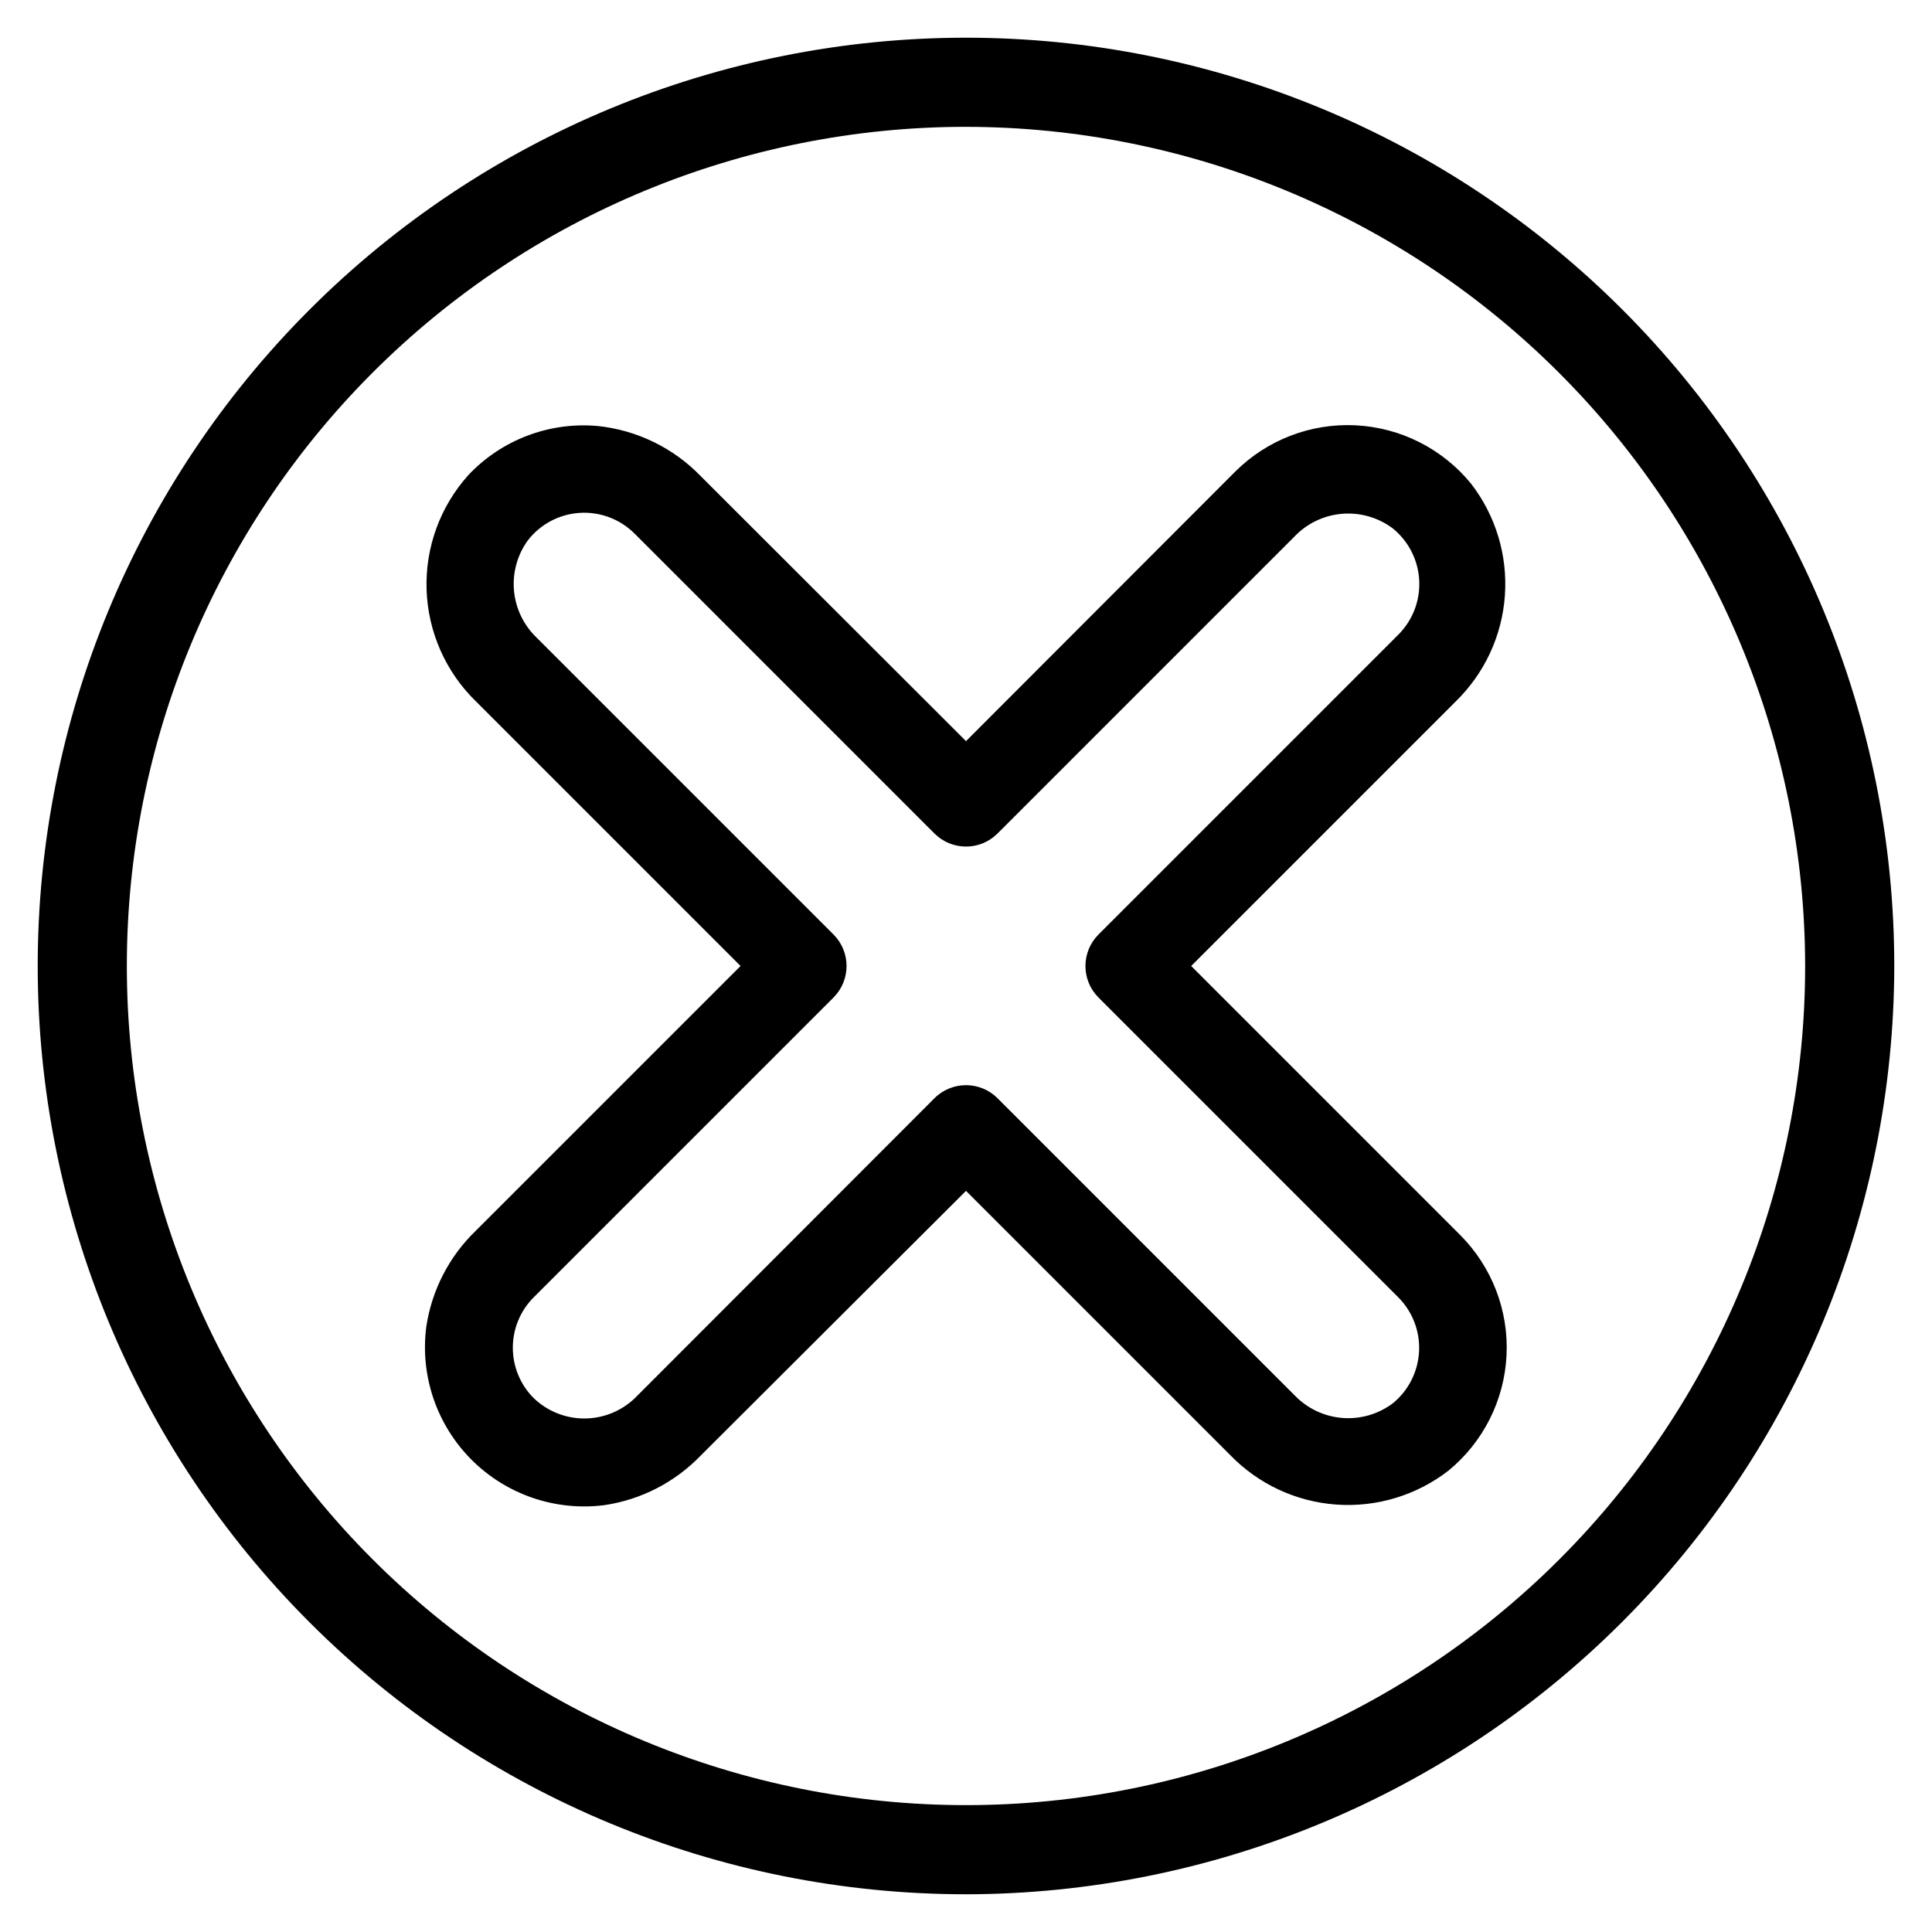
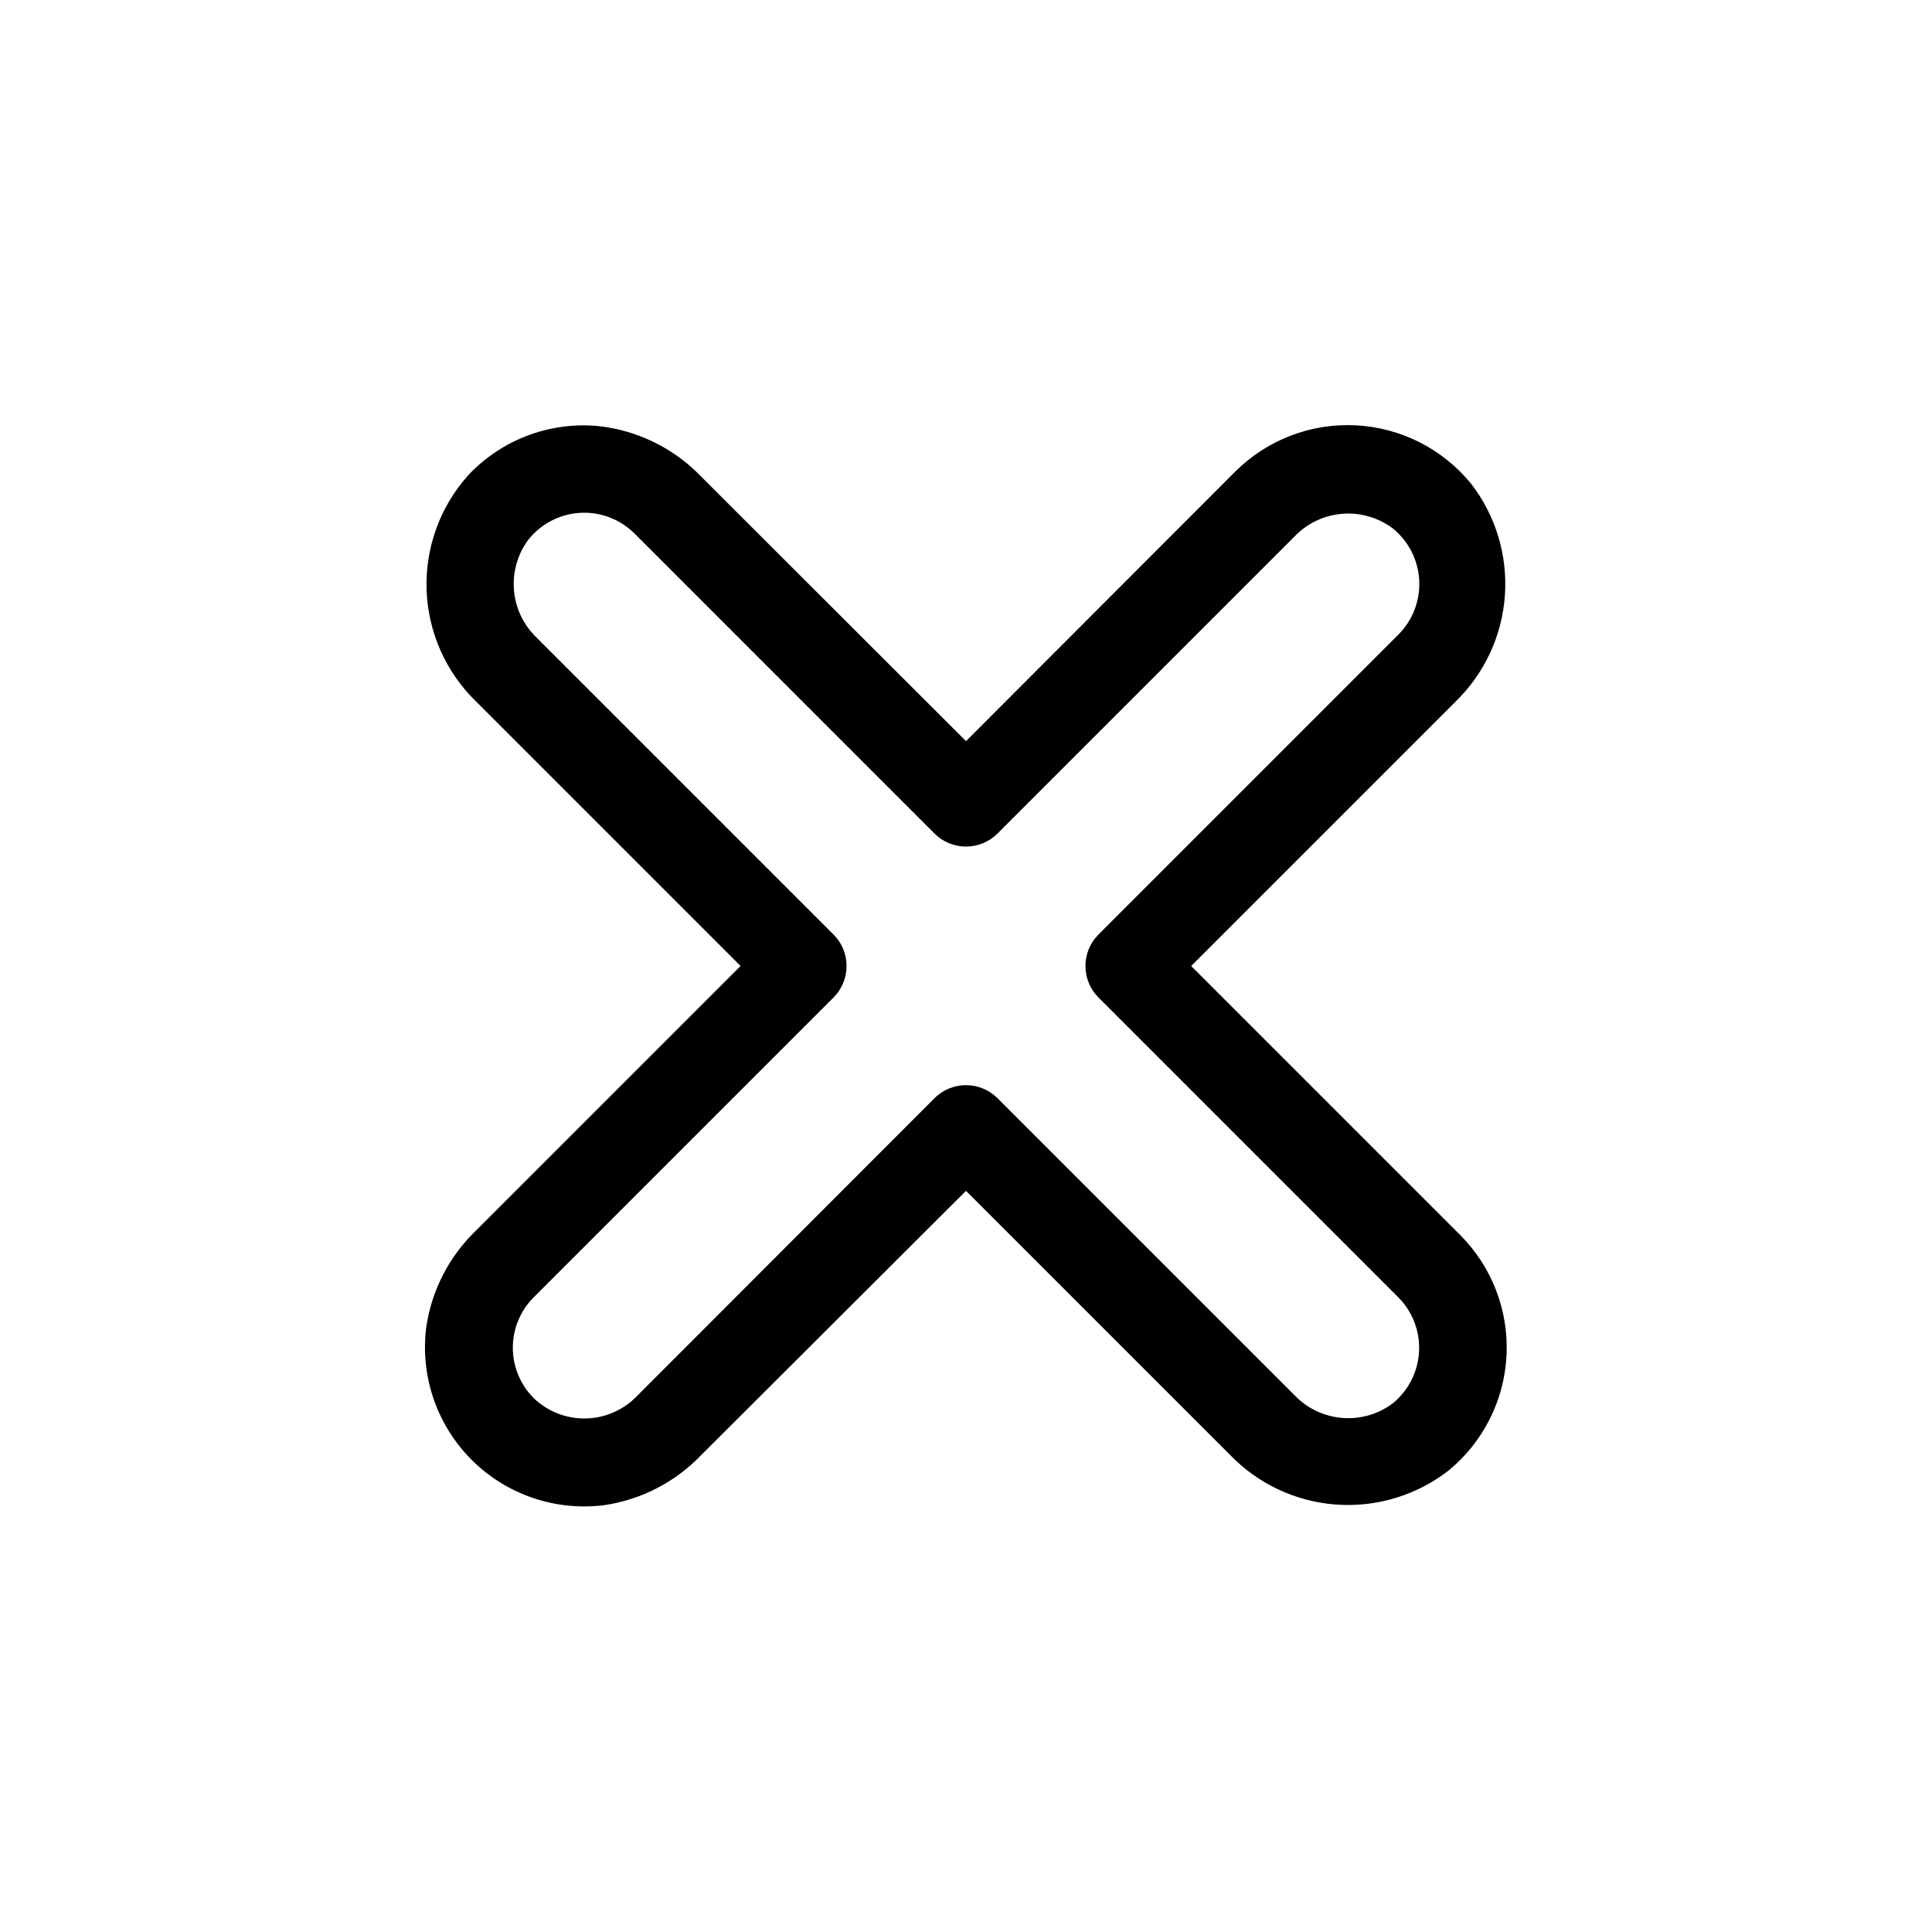
<svg xmlns="http://www.w3.org/2000/svg" fill="#000000" width="800px" height="800px" version="1.1" viewBox="144 144 512 512">
  <g>
    <path d="m459.67 400 70.062-70.062c7.668-7.441 12.324-17.449 13.078-28.109s-2.445-21.223-8.984-29.672c-7.547-9.234-18.645-14.844-30.555-15.445-11.91-0.602-23.516 3.867-31.949 12.297l-71.32 71.398-70.219-70.141c-7.285-7.57-17.023-12.312-27.473-13.379-12.777-1.121-25.363 3.664-34.168 12.988-7.5 8.328-11.477 19.242-11.094 30.445 0.383 11.199 5.094 21.816 13.141 29.617l70.062 70.062-70.141 70.141v-0.004c-7.078 6.816-11.703 15.785-13.145 25.508-1.668 12.965 2.769 25.973 12.012 35.219 9.246 9.242 22.254 13.68 35.219 12.012 9.723-1.441 18.691-6.066 25.508-13.145l70.297-70.141 69.98 69.98c7.438 7.703 17.453 12.387 28.133 13.156 10.676 0.77 21.262-2.43 29.727-8.98 9.211-7.547 14.805-18.629 15.402-30.516 0.602-11.891-3.852-23.48-12.254-31.91zm53.449 115.88h0.004c-3.852 2.898-8.633 4.281-13.434 3.887-4.801-0.391-9.293-2.531-12.625-6.012l-78.719-78.719v-0.004c-4.609-4.602-12.078-4.602-16.691 0l-79.426 79.508c-3.606 3.445-8.398 5.371-13.383 5.371s-9.781-1.926-13.383-5.371c-3.559-3.543-5.559-8.359-5.559-13.383 0-5.019 2-9.836 5.559-13.379l79.43-79.43c4.602-4.609 4.602-12.078 0-16.691l-78.719-78.719h-0.004c-3.422-3.293-5.539-7.711-5.957-12.441-0.422-4.734 0.887-9.457 3.676-13.301 3.332-4.297 8.352-6.949 13.777-7.281 5.426-0.328 10.73 1.691 14.562 5.551l79.426 79.43c4.613 4.602 12.082 4.602 16.691 0l78.719-78.719v-0.004c3.332-3.481 7.824-5.621 12.625-6.012 4.801-0.395 9.582 0.992 13.434 3.887 4.16 3.383 6.699 8.363 6.984 13.719 0.285 5.356-1.711 10.582-5.492 14.387l-79.504 79.504c-4.606 4.613-4.606 12.082 0 16.691l79.426 79.43c3.793 3.789 5.801 9.008 5.531 14.363-0.273 5.356-2.793 10.348-6.945 13.738z" />
-     <path d="m400 646c-65.246 0-127.82-25.918-173.95-72.051-46.137-46.137-72.055-108.71-72.055-173.95 0-65.246 25.918-127.82 72.055-173.95 46.133-46.137 108.7-72.055 173.95-72.055 65.242 0 127.81 25.918 173.95 72.055 46.133 46.133 72.051 108.7 72.051 173.95-0.086 65.215-26.027 127.74-72.145 173.86-46.117 46.117-108.64 72.059-173.86 72.145zm0-468.39c-58.98 0-115.55 23.43-157.25 65.137-41.707 41.703-65.137 98.27-65.137 157.25s23.43 115.54 65.137 157.25c41.703 41.703 98.27 65.133 157.25 65.133s115.54-23.43 157.25-65.133c41.703-41.707 65.133-98.27 65.133-157.25-0.062-58.961-23.512-115.49-65.203-157.18-41.691-41.691-98.219-65.141-157.18-65.203z" />
  </g>
</svg>